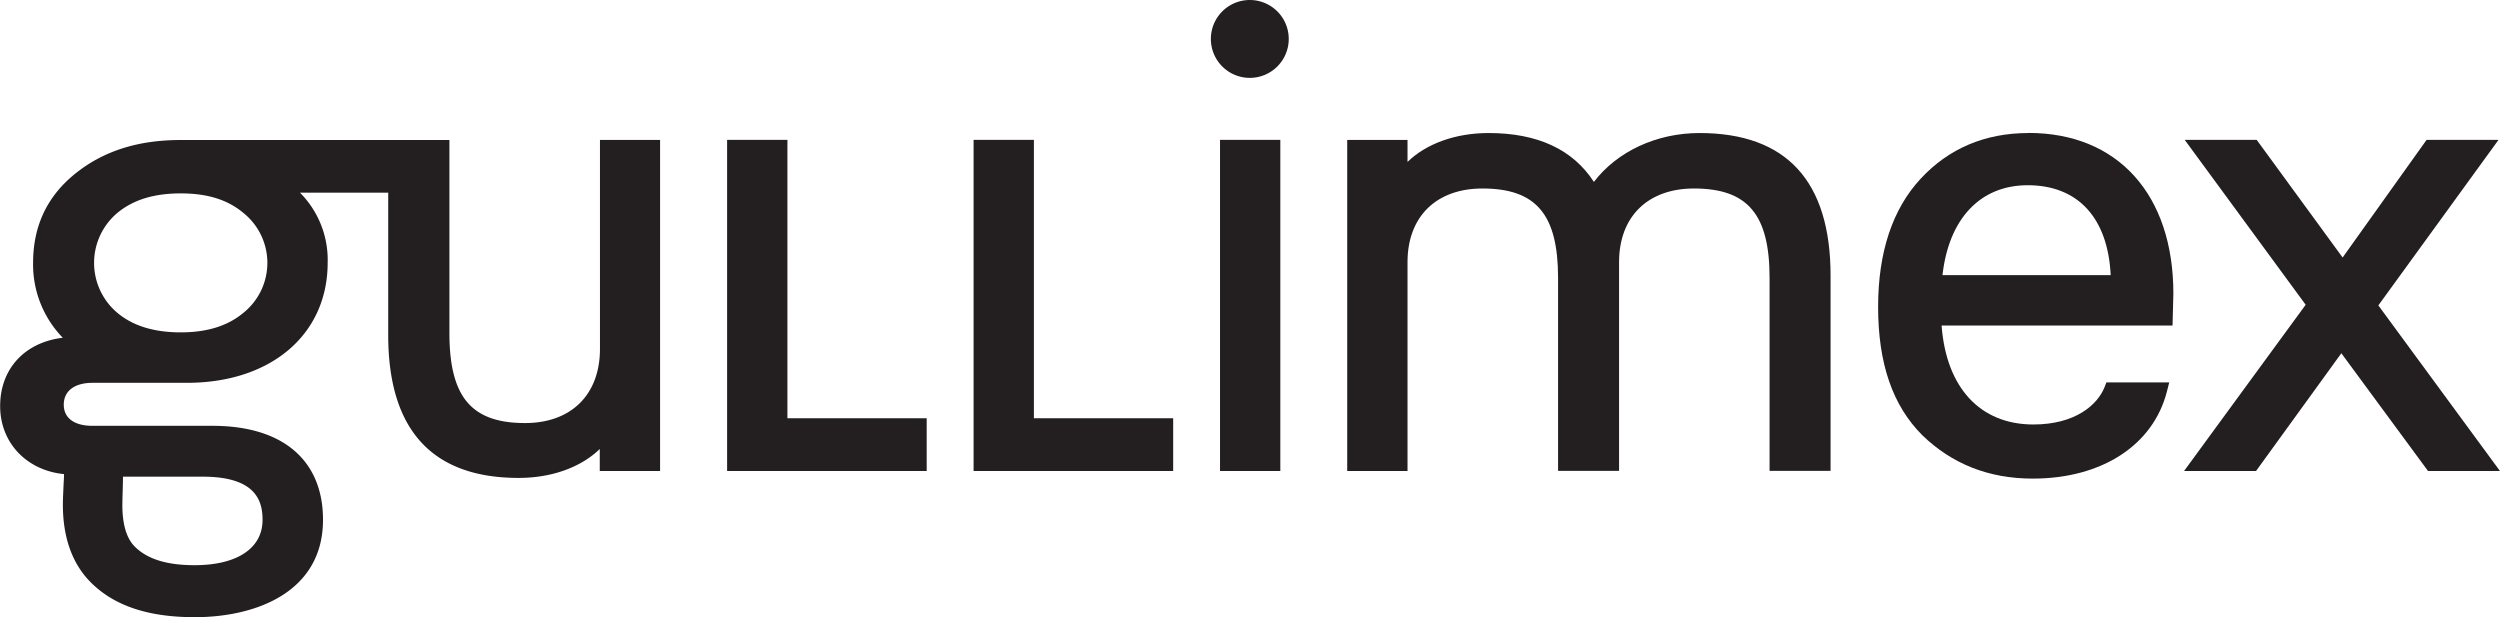
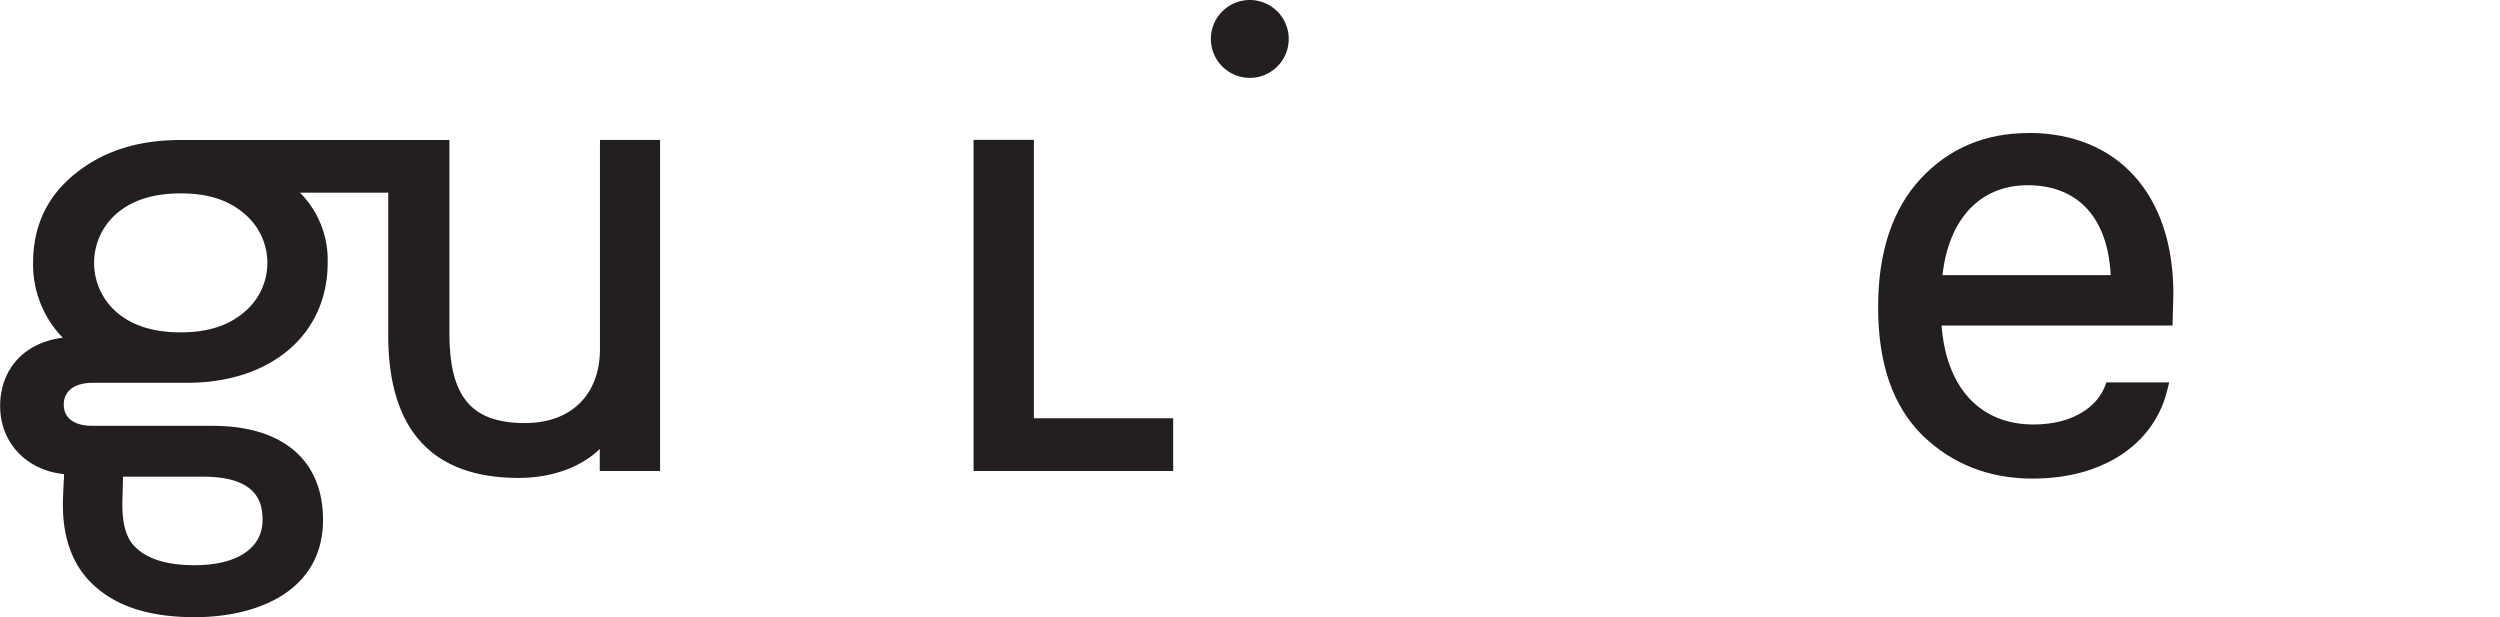
<svg xmlns="http://www.w3.org/2000/svg" id="Laag_1" data-name="Laag 1" viewBox="0 0 505.32 124.72">
  <title>logo</title>
  <path d="M551.64,392.9c0,9.26-5.8,15-15.14,15-10.86,0-15.29-5.28-15.29-18.21v-39H466.9c-8.59,0-15.53,2.19-21.2,6.7s-8.64,10.51-8.64,18.12a21.24,21.24,0,0,0,6,15.15c-7.66.92-12.66,6.24-12.66,13.82,0,7.4,5.35,13,12.91,13.74,0,.87-.07,1.65-.1,2.36-.08,1.76-.13,3-.13,3.82,0,6.83,2,12.19,5.87,15.93,4.72,4.58,11.52,6.81,20.77,6.81,12.54,0,25.94-5.17,25.94-19.68,0-12.06-8.14-19-22.32-19H449.07c-3.69,0-5.81-1.56-5.81-4.28s2.12-4.41,5.81-4.41h19.08c17,0,28.45-9.76,28.45-24.28A19.26,19.26,0,0,0,491,361.33h17.84v28.79c0,19.15,8.87,28.87,26.36,28.87,6.72,0,12.63-2.17,16.4-5.85v4.45h12.19V350.67H551.64V392.9M455.11,424c0-.94.1-3.22.12-5.26h16.13c10.83,0,12.08,5,12.08,8.73,0,5.74-5.14,9.16-13.75,9.16-5.6,0-9.55-1.23-12.08-3.76-1.67-1.66-2.51-4.51-2.51-8.45Zm24.52-38.43c-3.19,2.68-7.35,4-12.73,4s-9.68-1.3-12.87-4a13.19,13.19,0,0,1,0-20.09c3.19-2.68,7.4-4,12.87-4s9.54,1.31,12.73,4a12.94,12.94,0,0,1,0,20.09Z" transform="translate(-430.37 -322.39)" style="fill:#231f20" />
-   <path d="M773.88,349.28c-8.69,0-16.65,3.73-21.34,9.88-4.24-6.56-11.39-9.88-21.27-9.88-6.72,0-12.63,2.16-16.4,5.84v-4.45H702.68v66.92h12.19V375.36c0-9.17,5.8-14.87,15.14-14.87,10.86,0,15.29,5.24,15.29,18.07v39h12.33V375.36c0-9.17,5.8-14.87,15.14-14.87,10.86,0,15.28,5.24,15.28,18.07v39h12.33V378.14c0-19.15-8.91-28.86-26.5-28.86" transform="translate(-430.37 -322.39)" style="fill:#231f20" />
  <path d="M840.39,349.28c-8.78,0-16.11,3.1-21.8,9.23s-8.6,14.85-8.6,25.9c0,11.45,2.92,19.94,8.93,25.95,6,5.82,13.47,8.77,22.31,8.77,14,0,24.39-6.77,27.15-17.66l.45-1.78h-12.7l-.35.91c-1.45,3.67-6,7.59-14.41,7.59-10.76,0-17.61-7.44-18.55-20H869.5l.17-6.45c0-20-11.21-32.48-29.28-32.48M823,378c1.28-11.41,7.64-18.17,17.23-18.17,10.15,0,16.21,6.6,16.77,18.17Z" transform="translate(-430.37 -322.39)" style="fill:#231f20" />
-   <polyline points="480.73 61.73 505.02 28.27 490.48 28.27 473.51 52.05 456.14 28.27 441.59 28.27 466.04 61.6 441.46 95.2 456.01 95.2 473.25 71.4 490.77 95.2 505.31 95.2 480.73 61.73" style="fill:#231f20" />
-   <polyline points="159.16 28.27 146.97 28.27 146.97 95.2 187.31 95.2 187.31 84.54 159.16 84.54 159.16 28.27" style="fill:#231f20" />
  <polyline points="208.98 28.27 196.79 28.27 196.79 95.2 237.13 95.2 237.13 84.54 208.98 84.54 208.98 28.27" style="fill:#231f20" />
-   <rect x="246.6" y="28.27" width="12.19" height="66.93" style="fill:#231f20" />
  <path d="M683,322.39a7.87,7.87,0,1,0,7.86,7.87,7.87,7.87,0,0,0-7.86-7.87" transform="translate(-430.37 -322.39)" style="fill:#231f20" />
</svg>